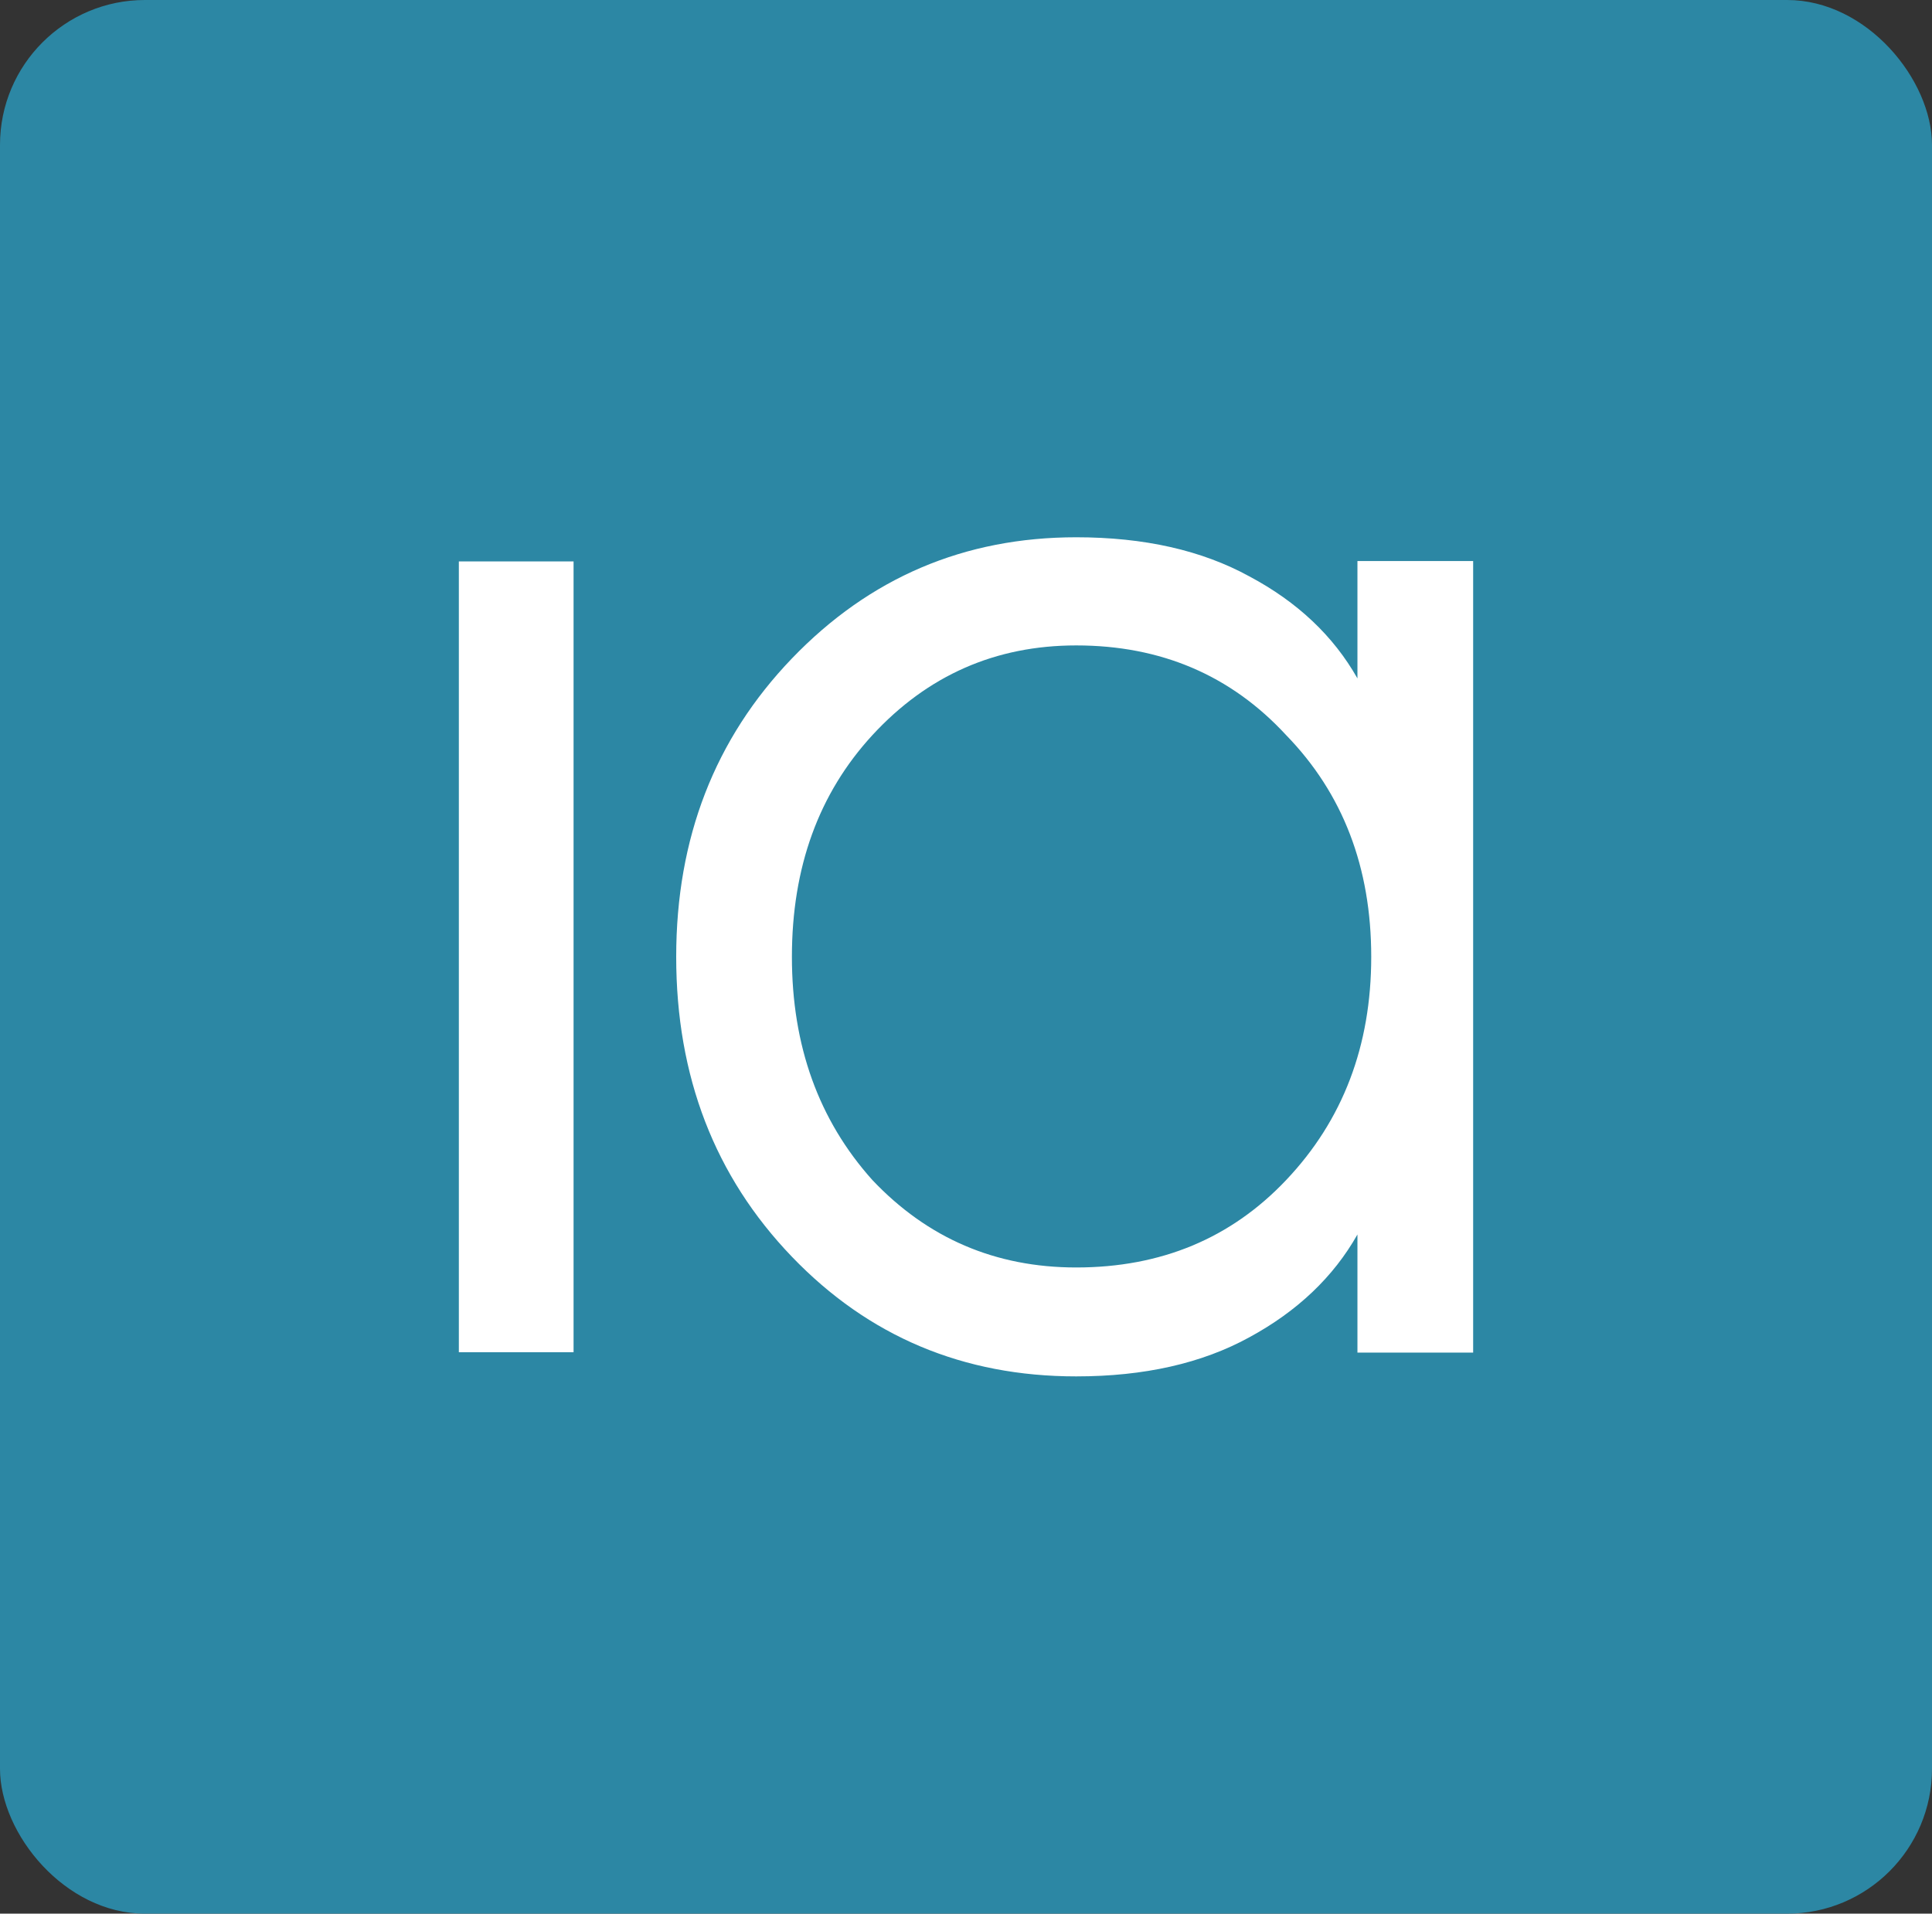
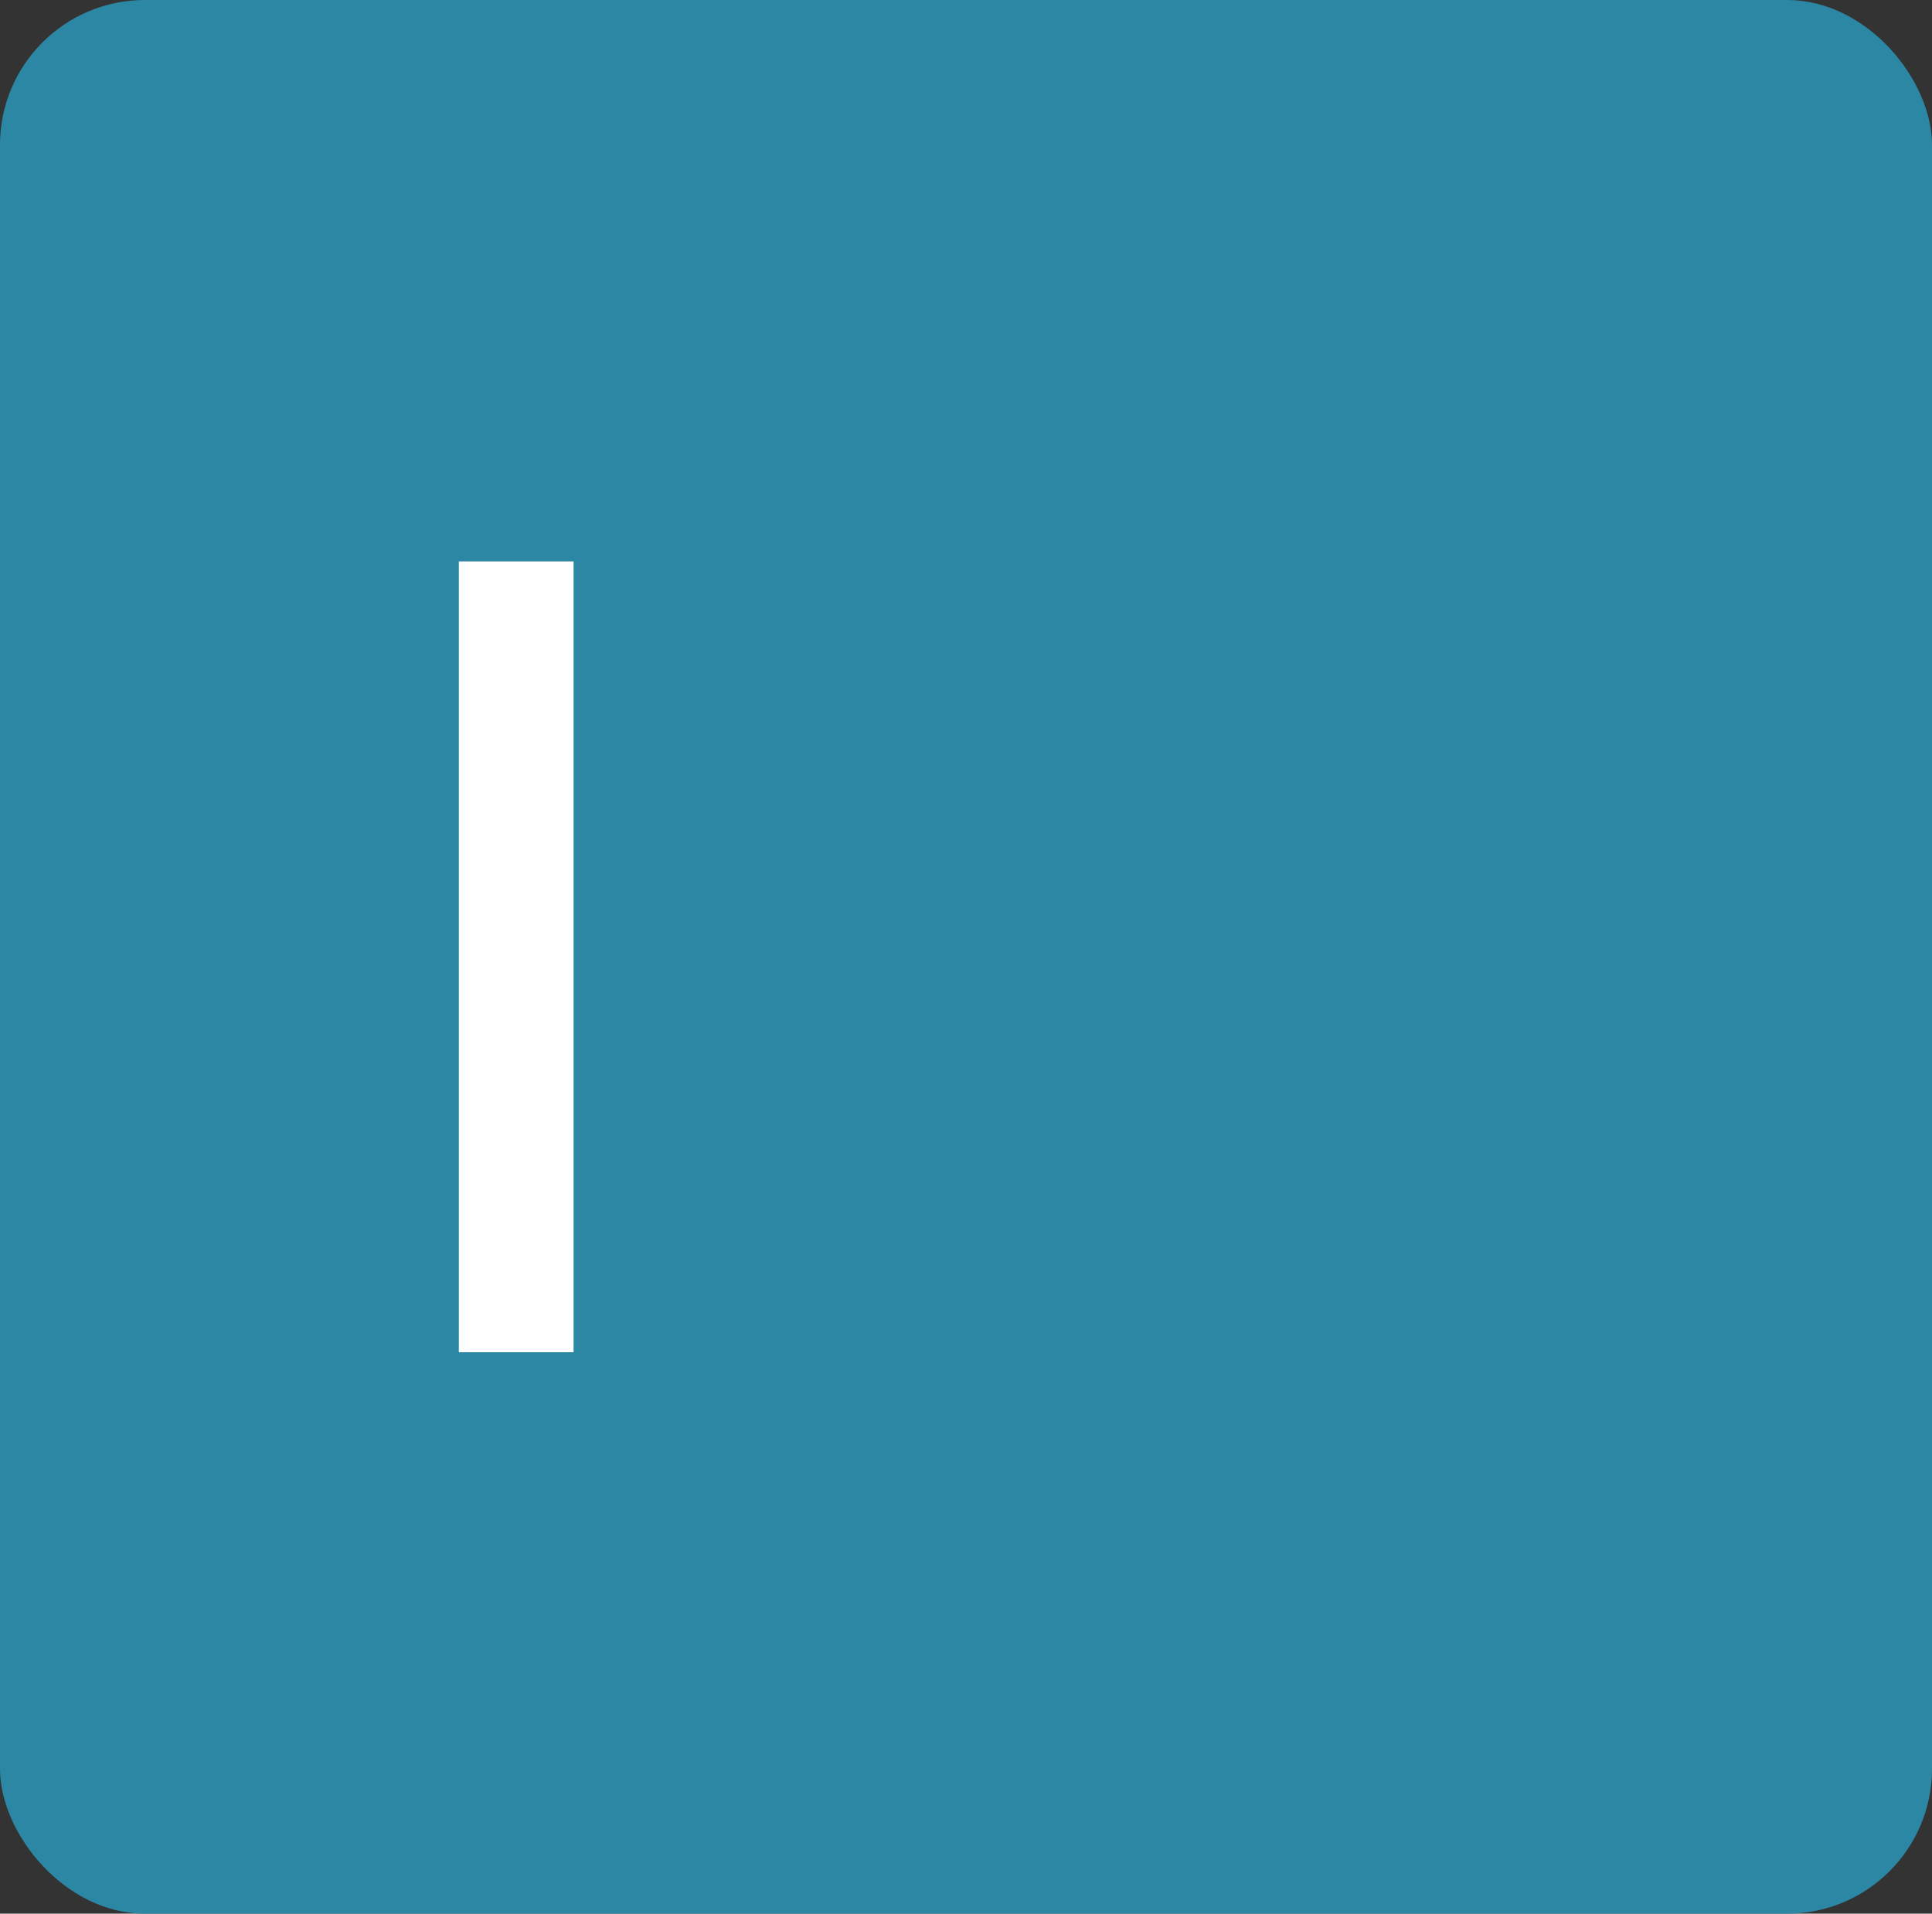
<svg xmlns="http://www.w3.org/2000/svg" width="320" height="317" viewBox="0 0 320 317" fill="none">
  <rect x="0" y="0" width="320" height="317" fill="#333333" stroke="none" />
  <rect width="320" height="317" rx="24" fill="#2C87A4" />
  <path d="M95 224H76V93H95V224Z" fill="white" />
-   <path d="M178.254 89C189.508 89 199.069 91.16 206.938 95.48C214.892 99.715 220.858 105.348 224.835 112.378V92.939H244V224.061H224.835V204.495C220.858 211.525 214.892 217.2 206.938 221.52C199.069 225.84 189.508 228 178.254 228C159.554 228 143.858 221.393 131.165 208.179C118.388 194.881 112 178.321 112 158.5C112 138.849 118.388 122.374 131.165 109.075C144.027 95.692 159.723 89 178.254 89ZM178.254 209.958C192.3 209.958 203.892 205.13 213.031 195.473C222.423 185.563 227.119 173.239 227.119 158.5C227.119 143.677 222.423 131.437 213.031 121.781C203.892 111.87 192.3 106.915 178.254 106.915C164.885 106.915 153.631 111.87 144.492 121.781C135.608 131.437 131.165 143.677 131.165 158.5C131.165 173.239 135.608 185.563 144.492 195.473C153.631 205.13 164.885 209.958 178.254 209.958Z" fill="white" />
</svg>